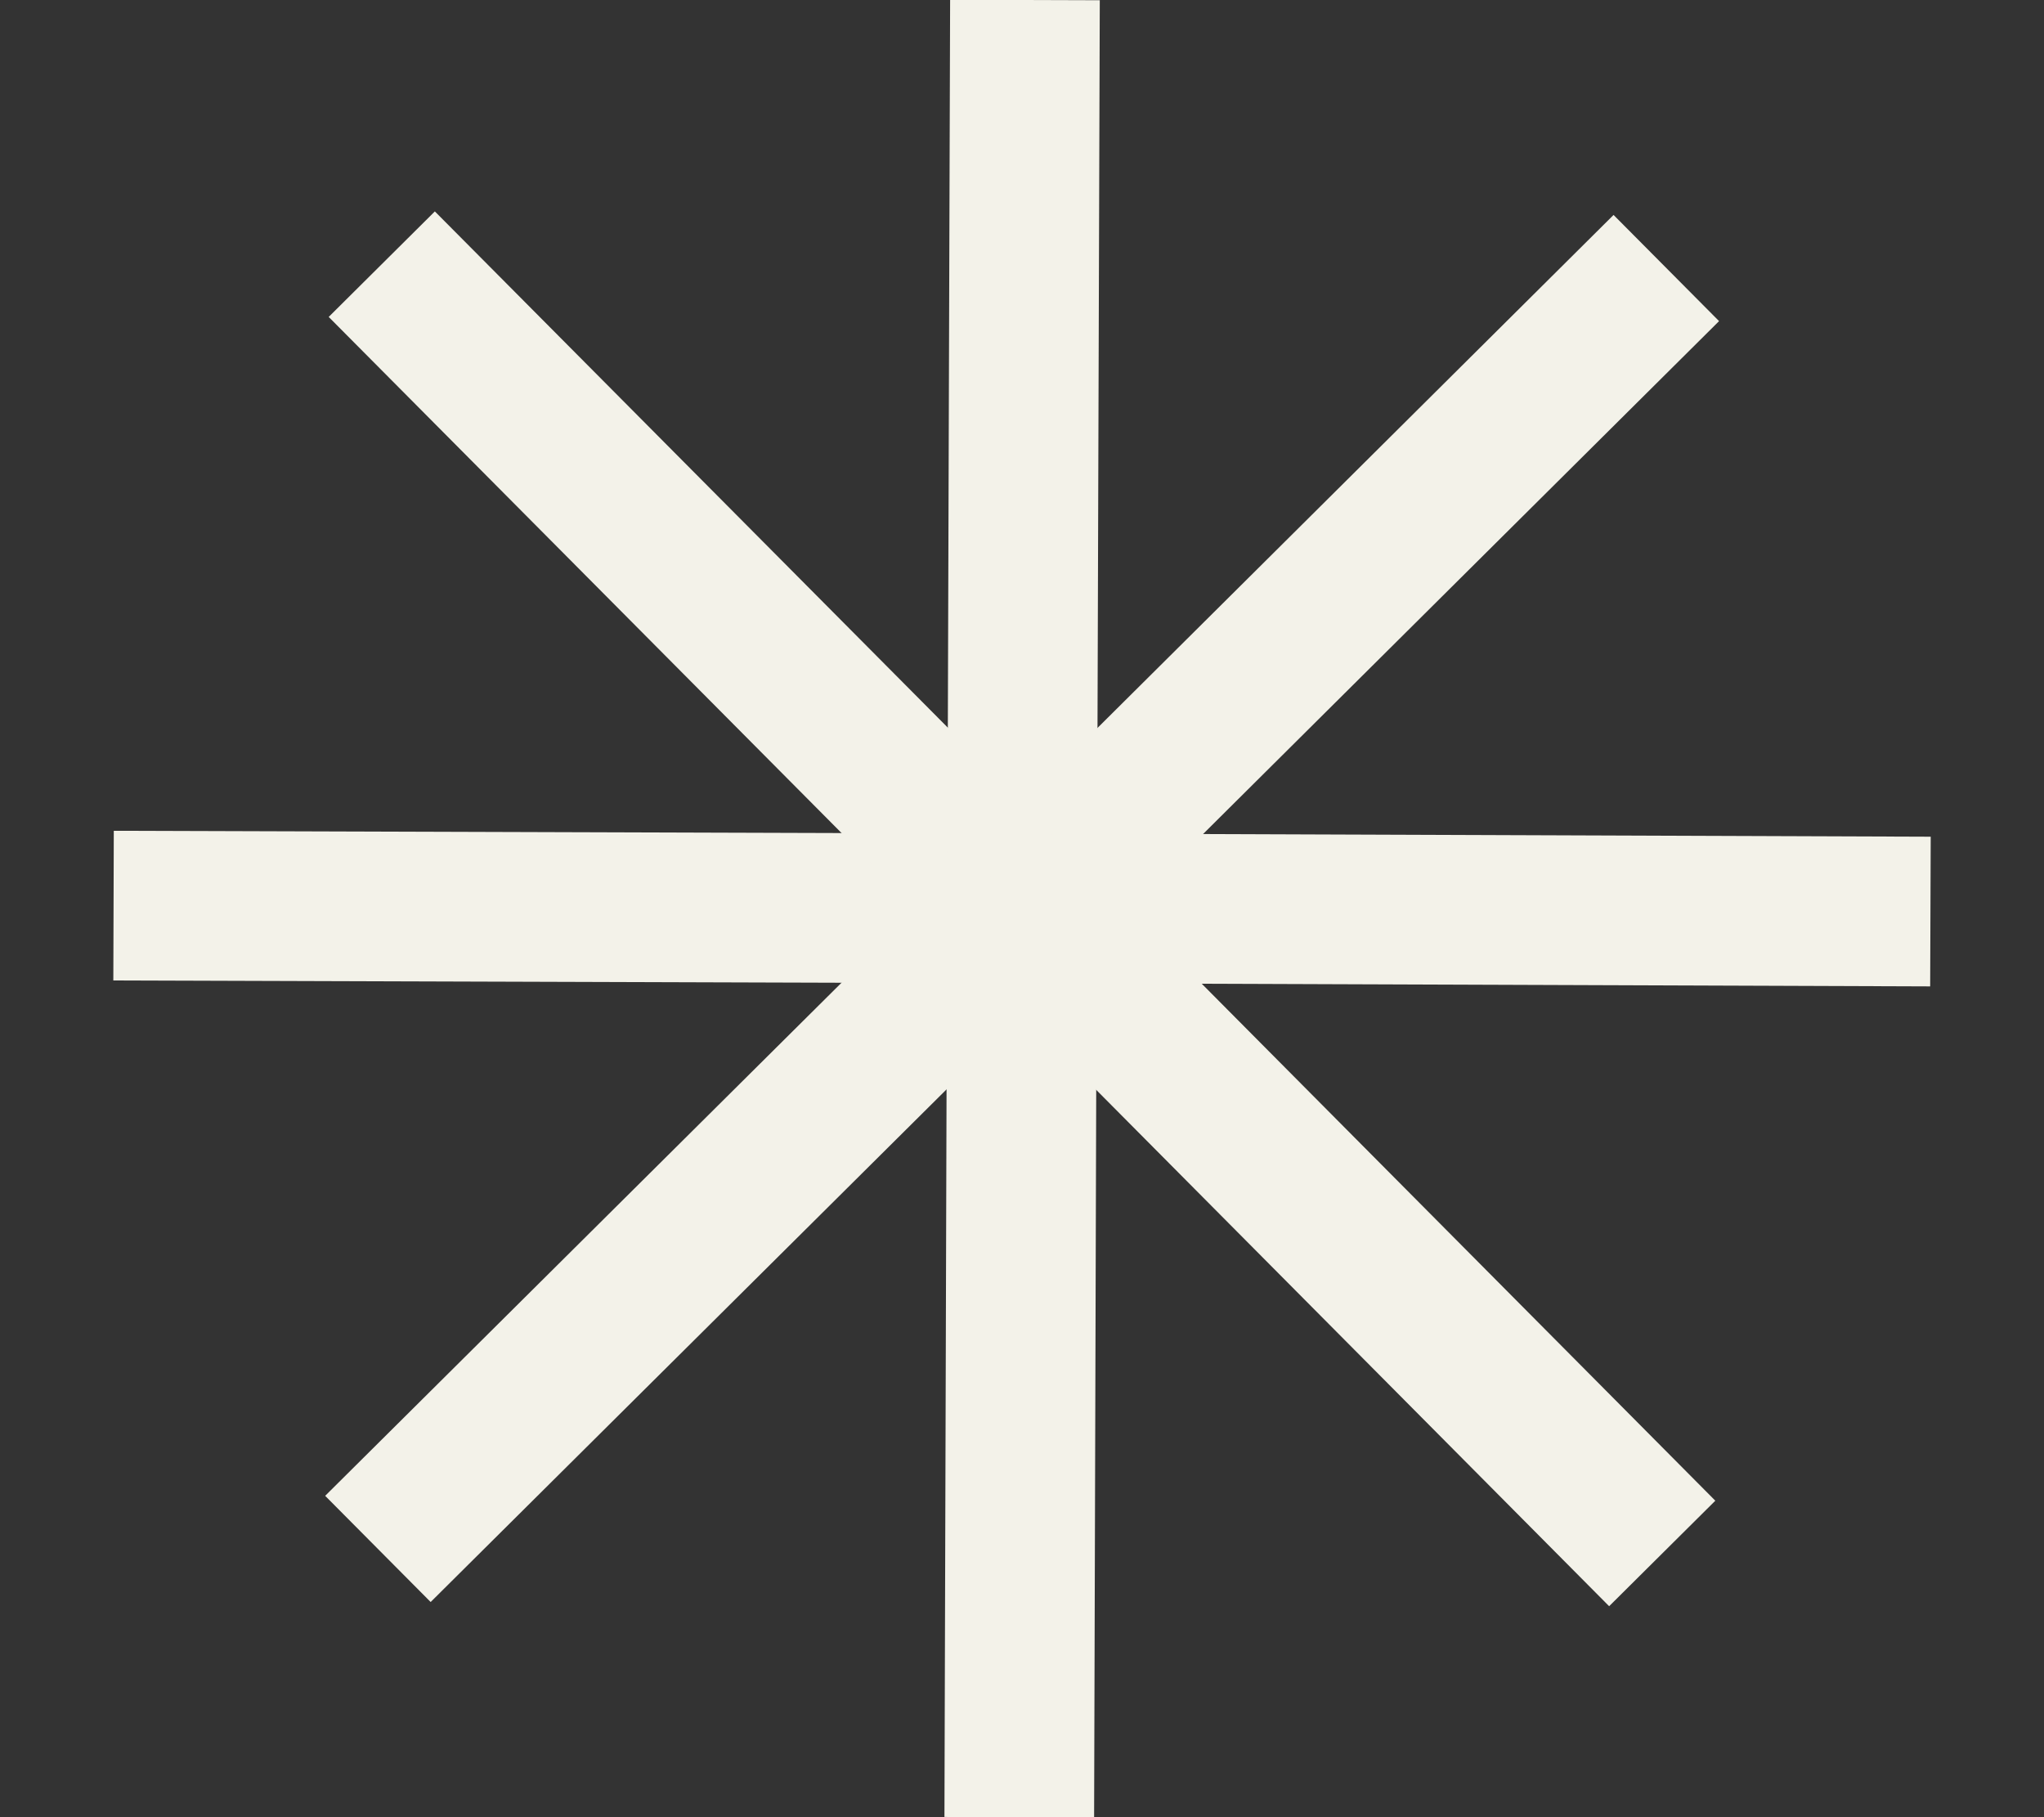
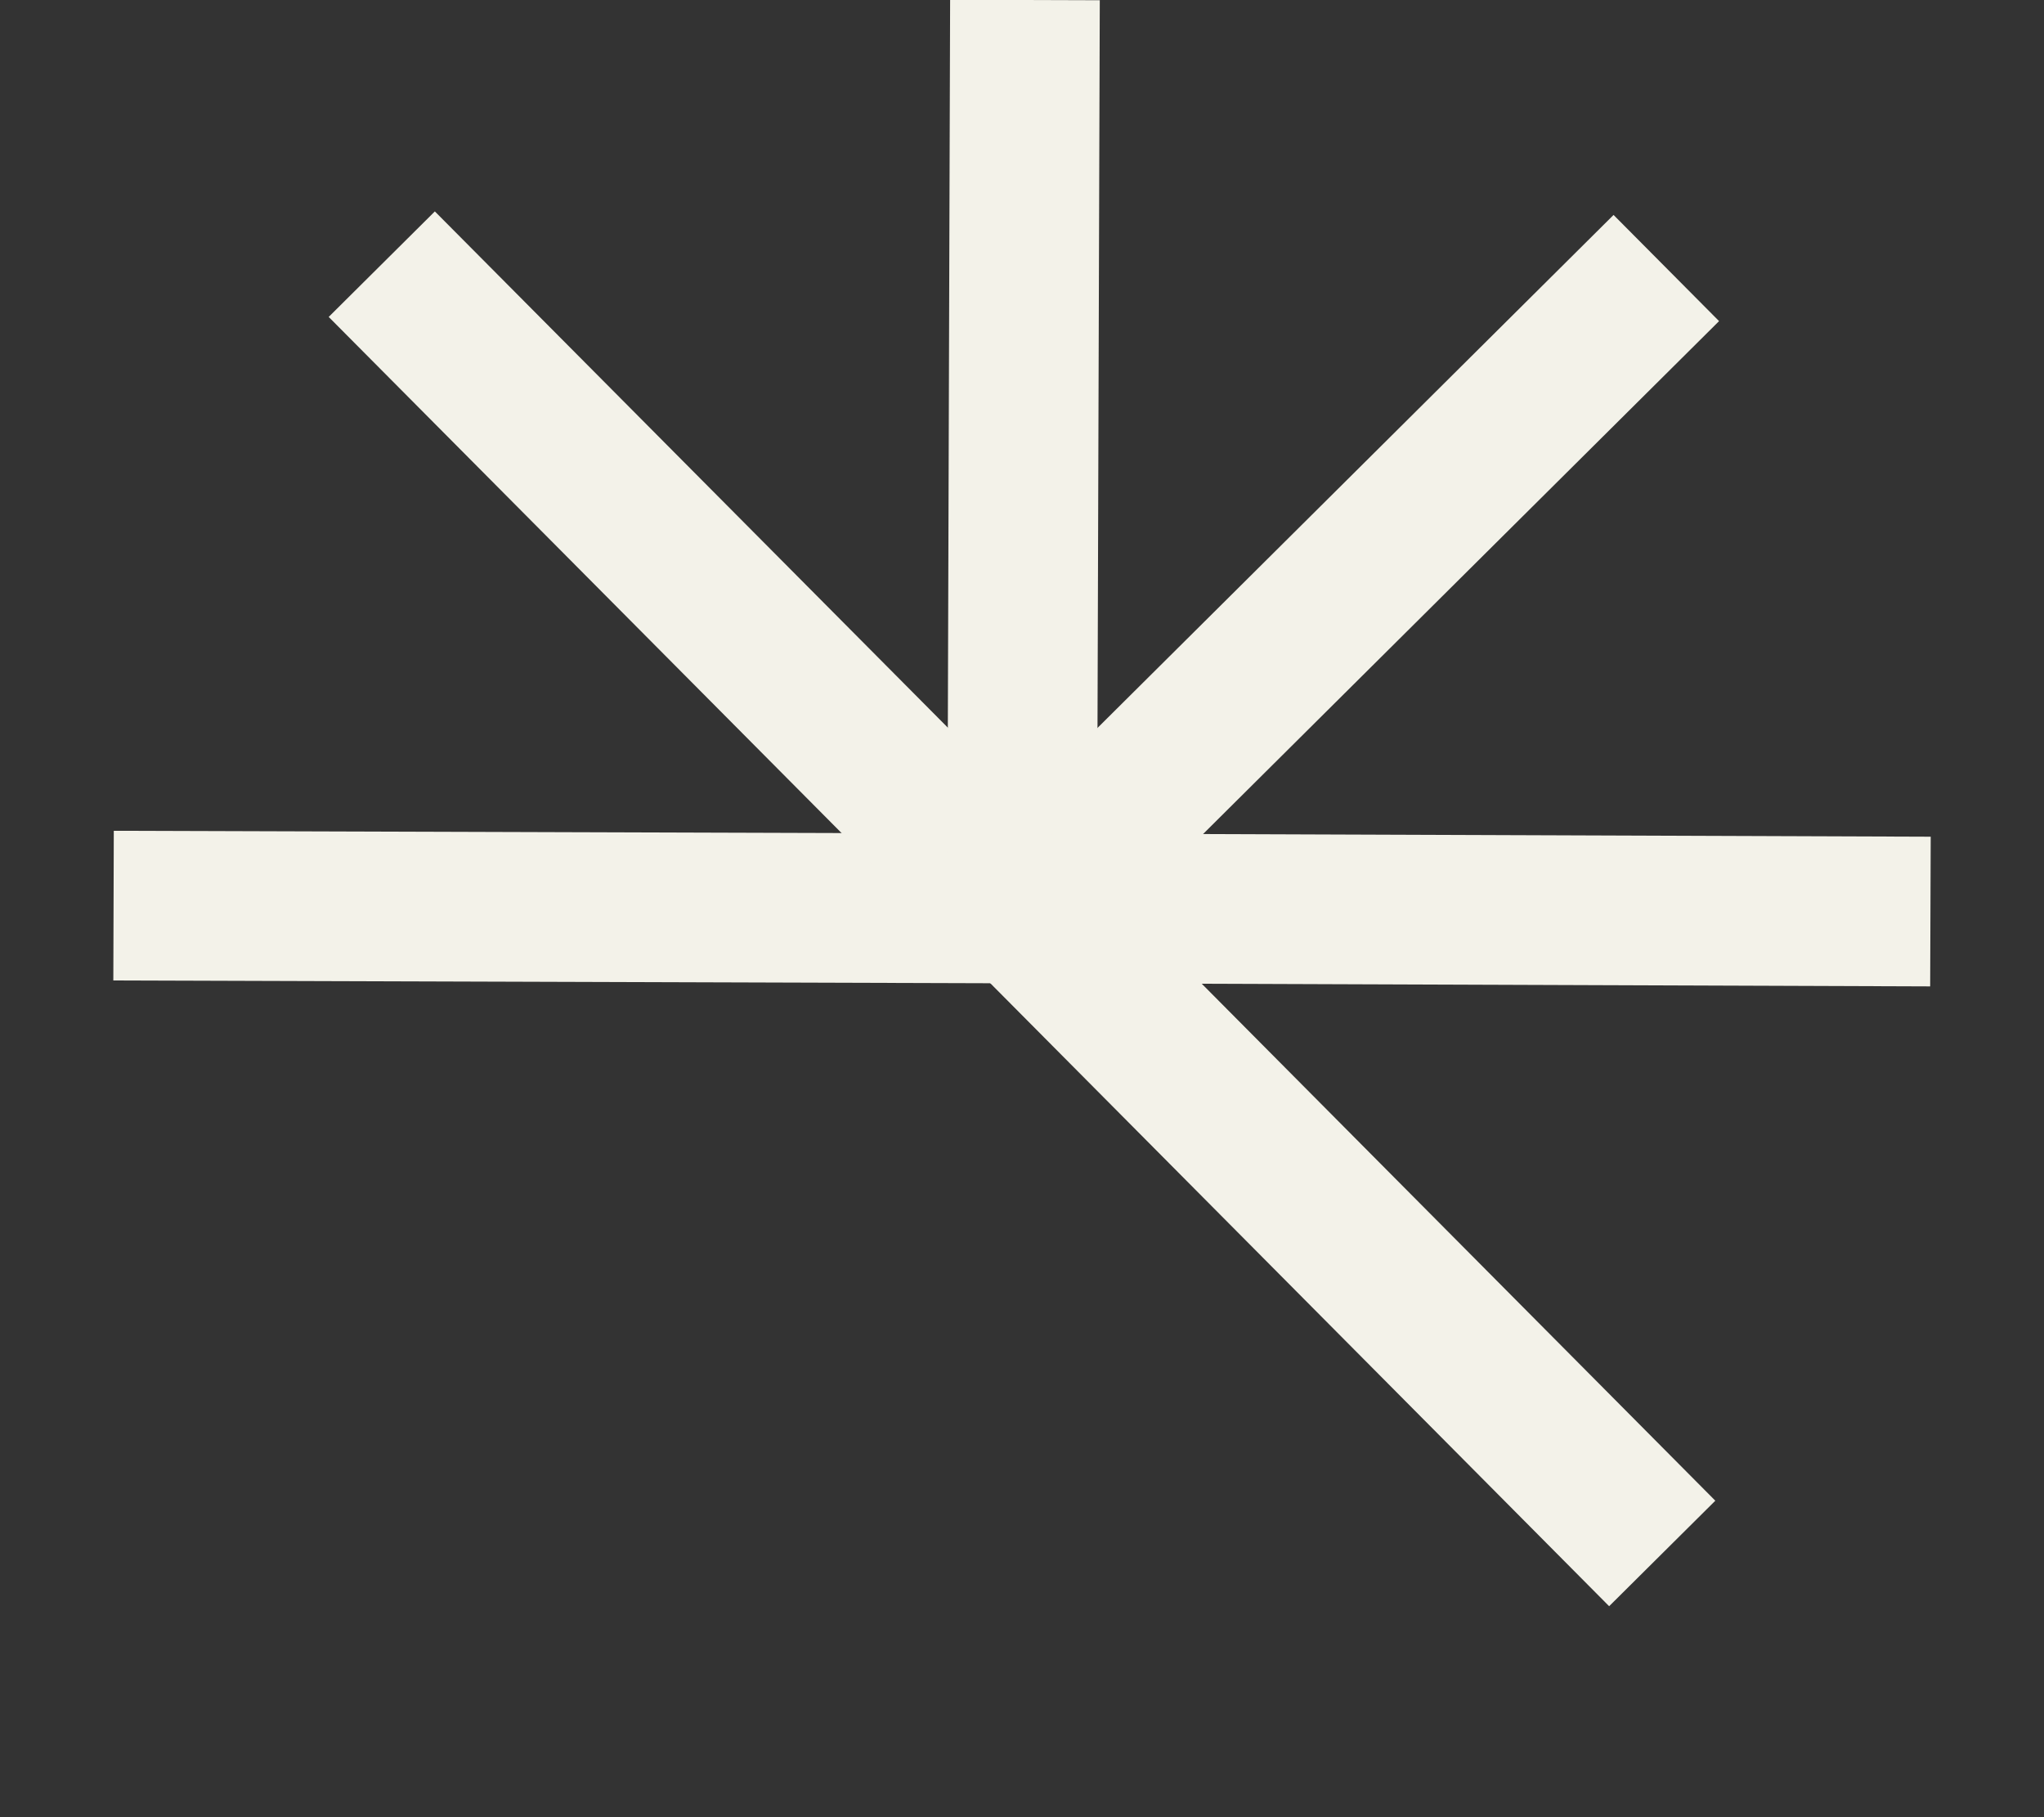
<svg xmlns="http://www.w3.org/2000/svg" width="9" height="8" viewBox="0 0 9 8" fill="none">
  <rect x="0" y="0" width="9" height="8" fill="#333333" stroke="none" />
-   <path d="M4.488 8L4.5 3.862" stroke="#F3F2E9" stroke-width="0.659" stroke-miterlimit="10" />
-   <path d="M1.664 6.819L4.599 3.903" stroke="#F3F2E9" stroke-width="0.659" stroke-miterlimit="10" />
  <path d="M0.5 3.987L4.638 4" stroke="#F3F2E9" stroke-width="0.659" stroke-miterlimit="10" />
  <path d="M1.681 1.163L4.597 4.097" stroke="#F3F2E9" stroke-width="0.659" stroke-miterlimit="10" />
  <path d="M4.513 0L4.5 4.138" stroke="#F3F2E9" stroke-width="0.659" stroke-miterlimit="10" />
  <path d="M7.337 1.18L4.402 4.097" stroke="#F3F2E9" stroke-width="0.659" stroke-miterlimit="10" />
  <path d="M8.5 4.013L4.362 3.998" stroke="#F3F2E9" stroke-width="0.659" stroke-miterlimit="10" />
  <path d="M7.319 6.839L4.402 3.903" stroke="#F3F2E9" stroke-width="0.659" stroke-miterlimit="10" />
</svg>